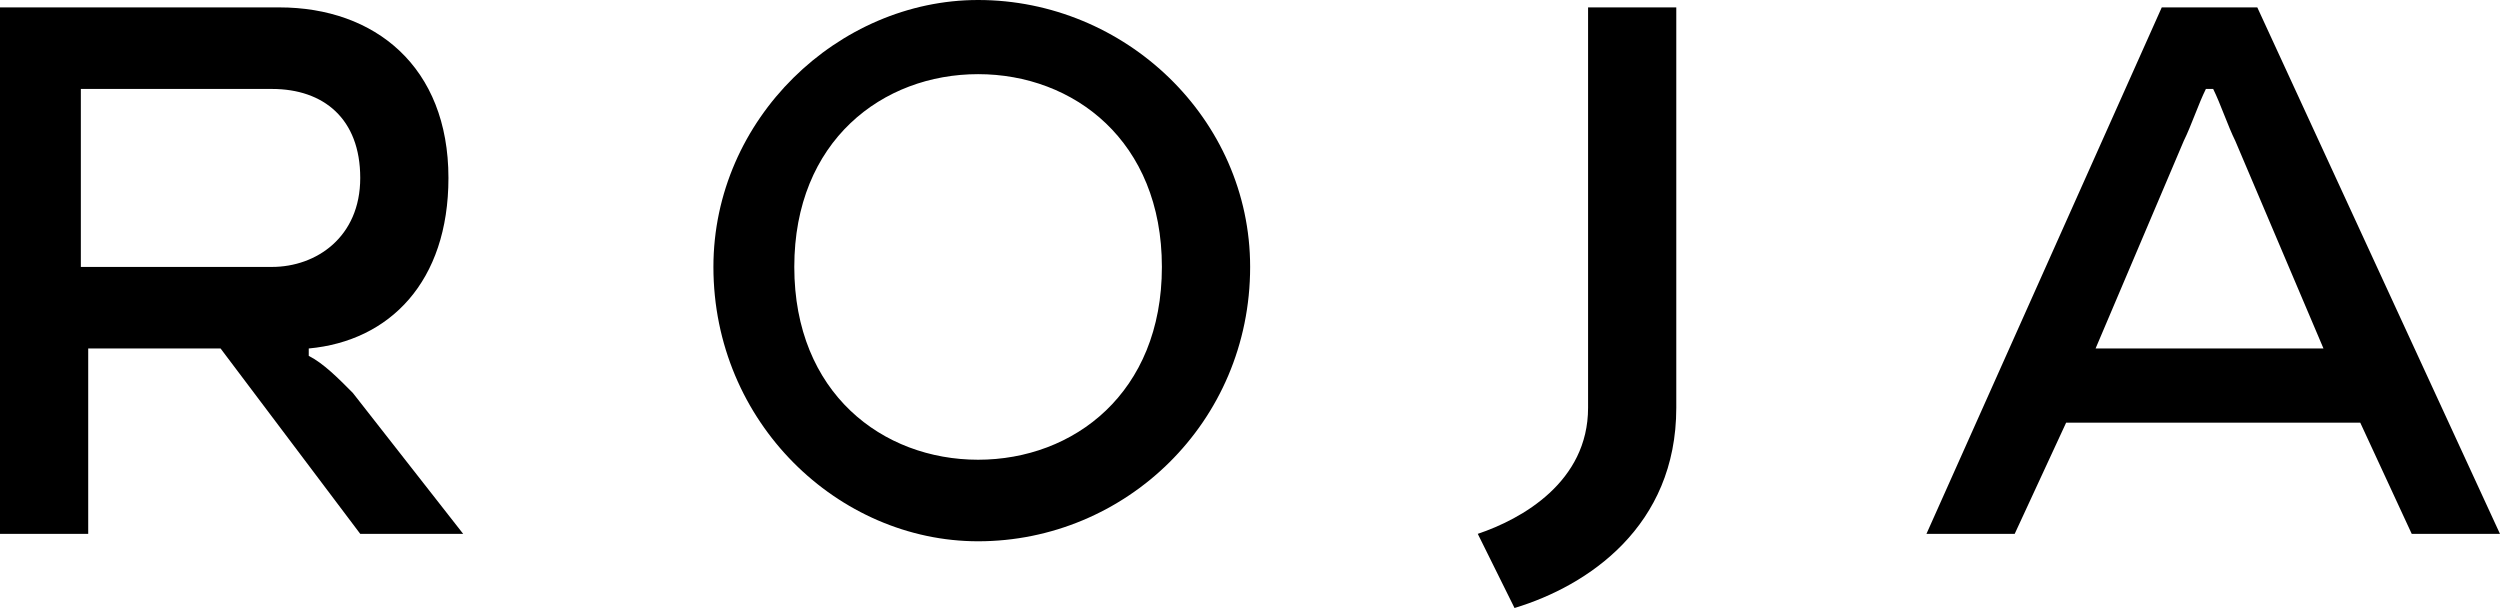
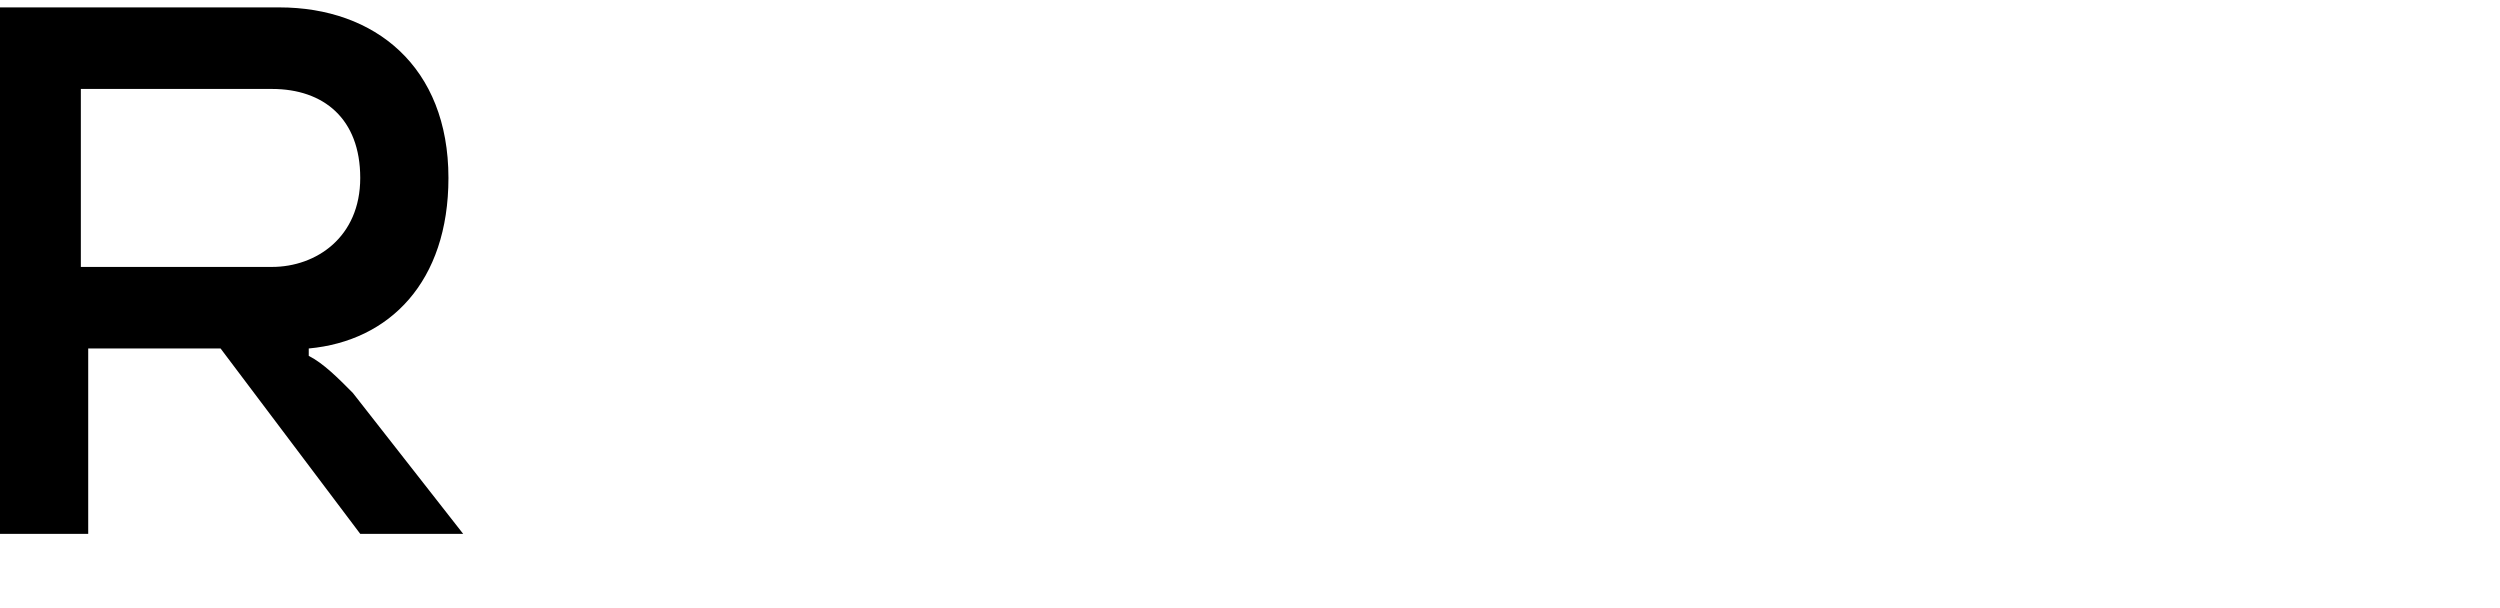
<svg xmlns="http://www.w3.org/2000/svg" width="74" height="18" viewBox="0 0 74 18" fill="none">
-   <path d="M28.952 0C24.817 0 21.117 3.512 21.117 7.901C21.117 12.51 24.817 16.022 28.952 16.022C33.304 16.022 37.004 12.51 37.004 7.901C37.004 3.512 33.304 0 28.952 0ZM28.952 13.608C26.123 13.608 23.511 11.632 23.511 7.901C23.511 4.17 26.123 2.195 28.952 2.195C31.781 2.195 34.392 4.17 34.392 7.901C34.392 11.632 31.781 13.608 28.952 13.608Z" fill="black" />
-   <path d="M66.816 0.219H63.988L57.023 15.802H59.635L61.158 12.51H69.863L71.387 15.802H73.999L66.816 0.219ZM64.64 4.169C64.858 3.73 65.076 3.072 65.294 2.633H65.51C65.728 3.072 65.946 3.73 66.164 4.169L68.775 10.315H62.029L64.64 4.169Z" fill="black" />
  <path d="M10.445 11.632C10.01 11.193 9.575 10.754 9.139 10.534V10.315C11.533 10.095 13.274 8.34 13.274 5.267C13.274 1.975 11.098 0.219 8.269 0.219H0V15.802H2.611V10.315H6.529L10.663 15.802H13.71L10.445 11.632ZM2.393 2.633H8.051C9.575 2.633 10.663 3.511 10.663 5.267C10.663 7.023 9.357 7.901 8.051 7.901H2.393V2.633Z" fill="black" />
-   <path d="M47.007 0.219V12.071C47.007 14.265 45.048 15.363 43.742 15.802L44.83 17.997C47.007 17.338 49.618 15.582 49.618 12.071V0.219H47.007Z" fill="black" />
</svg>